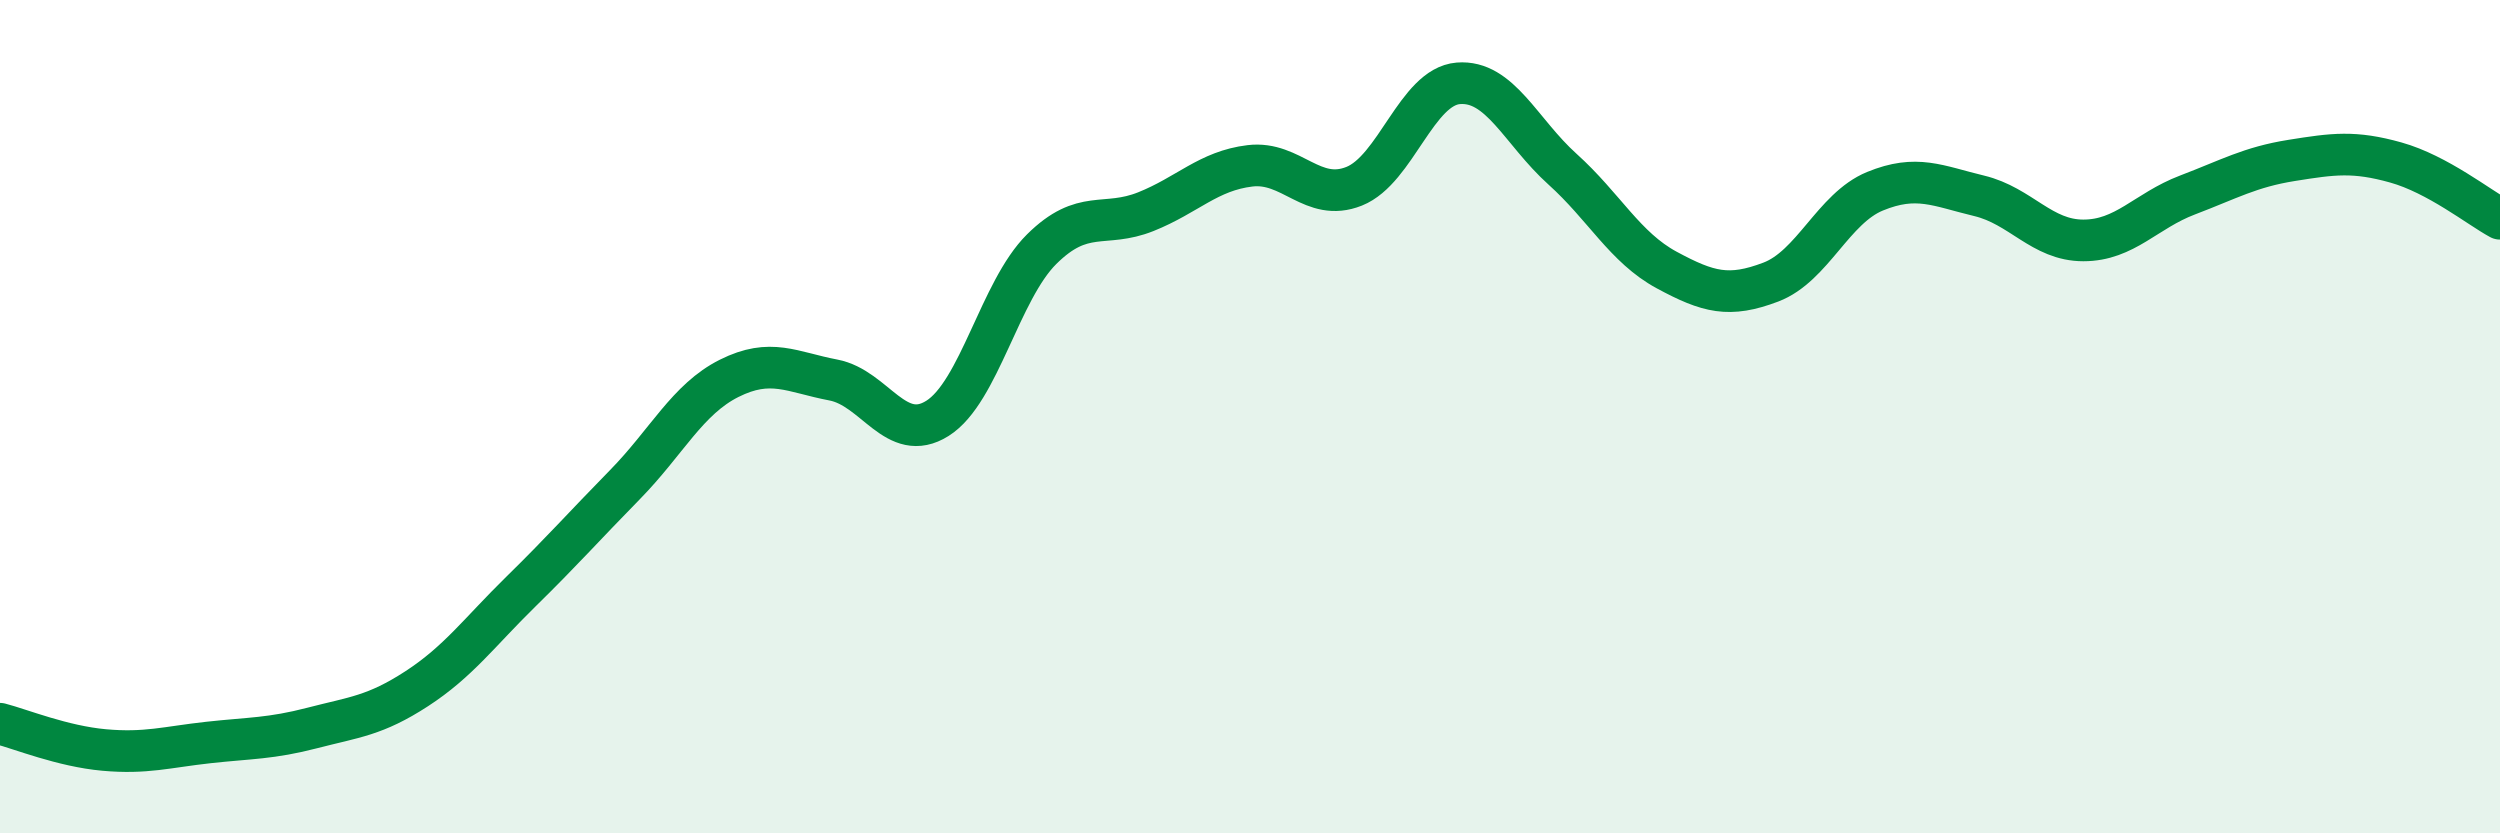
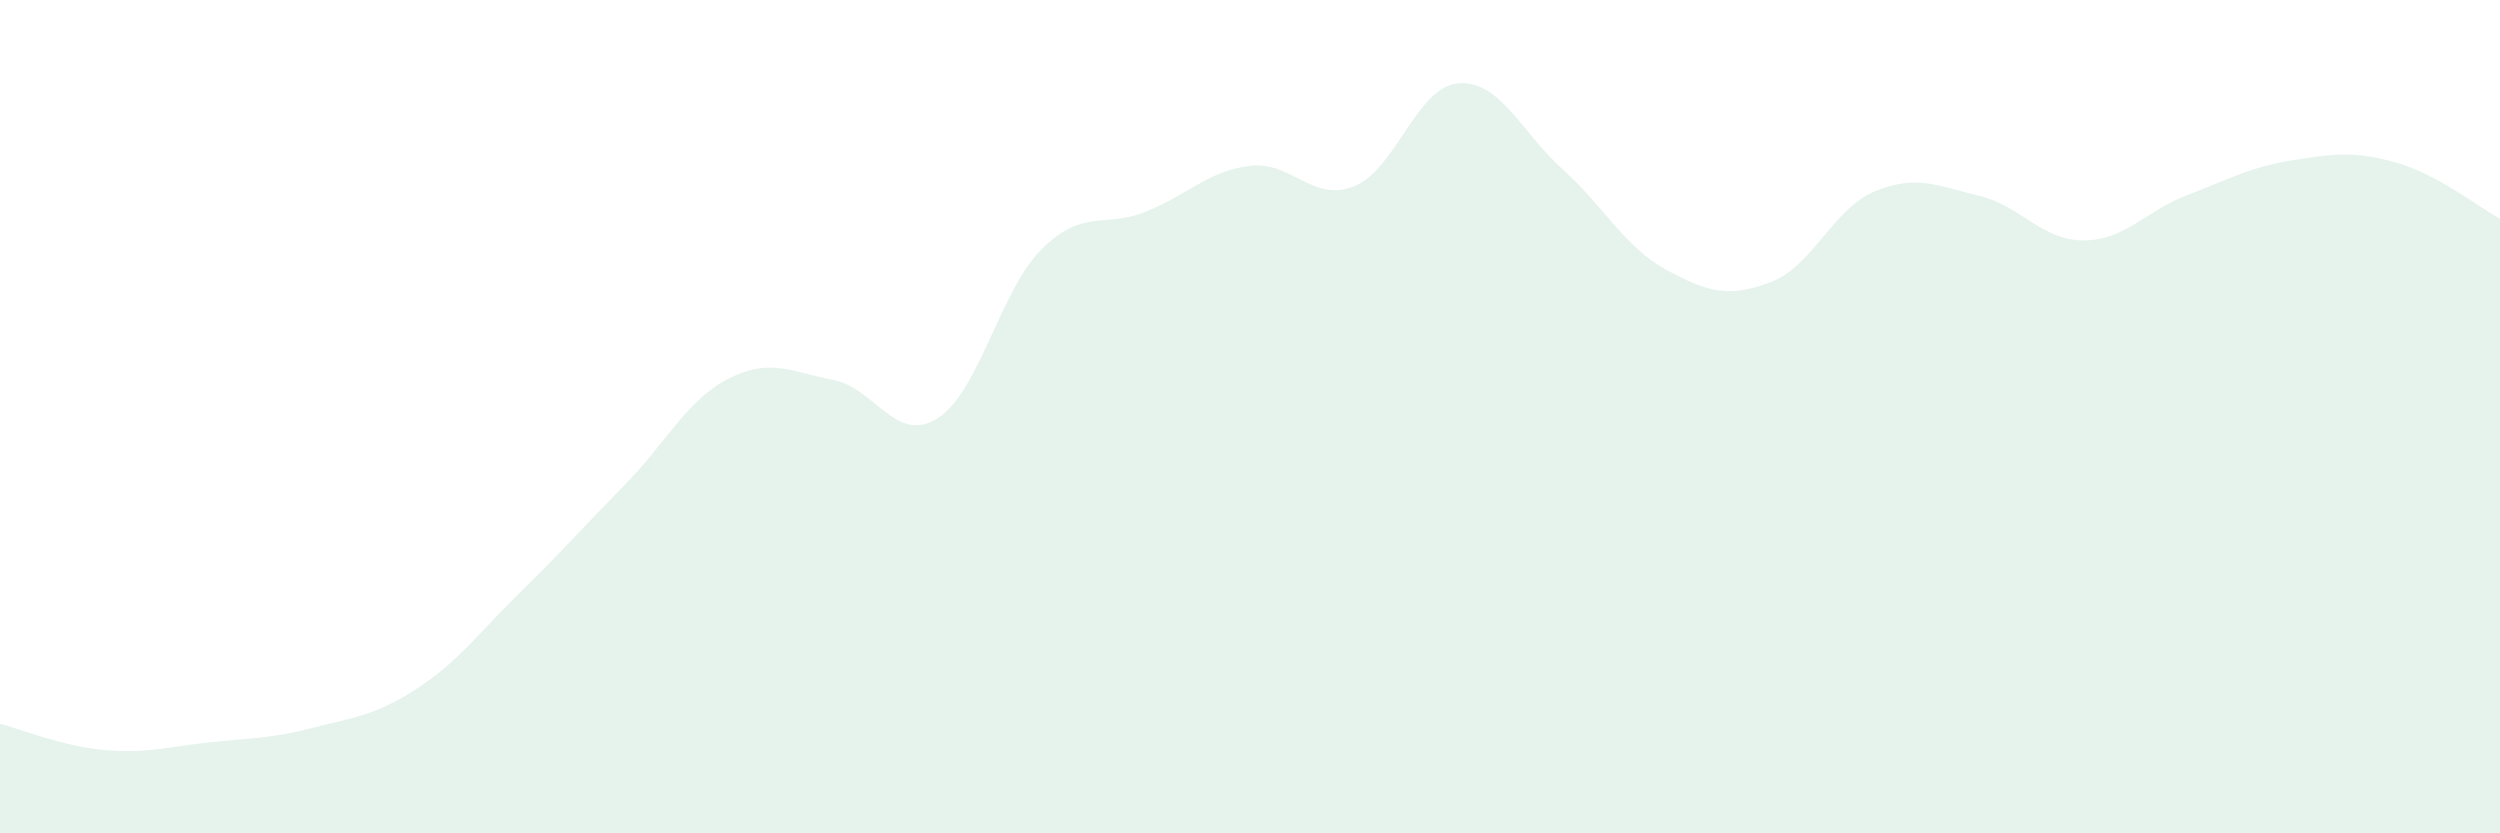
<svg xmlns="http://www.w3.org/2000/svg" width="60" height="20" viewBox="0 0 60 20">
  <path d="M 0,17.37 C 0.5,17.5 1.5,17.91 2.5,18 C 3.5,18.09 4,17.93 5,17.82 C 6,17.71 6.5,17.73 7.5,17.47 C 8.5,17.21 9,17.18 10,16.53 C 11,15.88 11.5,15.18 12.5,14.2 C 13.5,13.22 14,12.65 15,11.63 C 16,10.61 16.5,9.58 17.5,9.08 C 18.5,8.58 19,8.93 20,9.12 C 21,9.31 21.5,10.67 22.5,10.04 C 23.5,9.41 24,6.97 25,5.98 C 26,4.99 26.5,5.48 27.5,5.08 C 28.5,4.68 29,4.1 30,3.98 C 31,3.86 31.5,4.87 32.5,4.47 C 33.5,4.07 34,2.08 35,2 C 36,1.92 36.5,3.16 37.5,4.06 C 38.5,4.96 39,5.94 40,6.48 C 41,7.02 41.5,7.15 42.5,6.77 C 43.5,6.39 44,5 45,4.59 C 46,4.18 46.5,4.46 47.5,4.7 C 48.5,4.94 49,5.77 50,5.77 C 51,5.77 51.5,5.06 52.5,4.68 C 53.5,4.3 54,4.01 55,3.85 C 56,3.69 56.5,3.62 57.5,3.9 C 58.5,4.18 59.5,4.98 60,5.25L60 20L0 20Z" fill="#008740" opacity="0.1" stroke-linecap="round" stroke-linejoin="round" />
-   <path d="M 0,17.37 C 0.5,17.5 1.5,17.91 2.5,18 C 3.5,18.09 4,17.93 5,17.82 C 6,17.71 6.5,17.73 7.5,17.47 C 8.5,17.21 9,17.18 10,16.53 C 11,15.88 11.5,15.18 12.5,14.2 C 13.5,13.22 14,12.65 15,11.63 C 16,10.61 16.5,9.58 17.5,9.08 C 18.5,8.58 19,8.93 20,9.12 C 21,9.31 21.5,10.67 22.5,10.04 C 23.5,9.41 24,6.97 25,5.98 C 26,4.99 26.5,5.48 27.5,5.08 C 28.5,4.68 29,4.1 30,3.98 C 31,3.86 31.5,4.87 32.5,4.47 C 33.5,4.07 34,2.08 35,2 C 36,1.92 36.5,3.16 37.5,4.06 C 38.5,4.96 39,5.94 40,6.48 C 41,7.02 41.5,7.15 42.5,6.77 C 43.5,6.39 44,5 45,4.59 C 46,4.18 46.5,4.46 47.5,4.7 C 48.5,4.94 49,5.77 50,5.77 C 51,5.77 51.5,5.06 52.5,4.68 C 53.5,4.3 54,4.01 55,3.85 C 56,3.69 56.5,3.62 57.5,3.9 C 58.5,4.18 59.5,4.98 60,5.25" stroke="#008740" stroke-width="1" fill="none" stroke-linecap="round" stroke-linejoin="round" />
</svg>